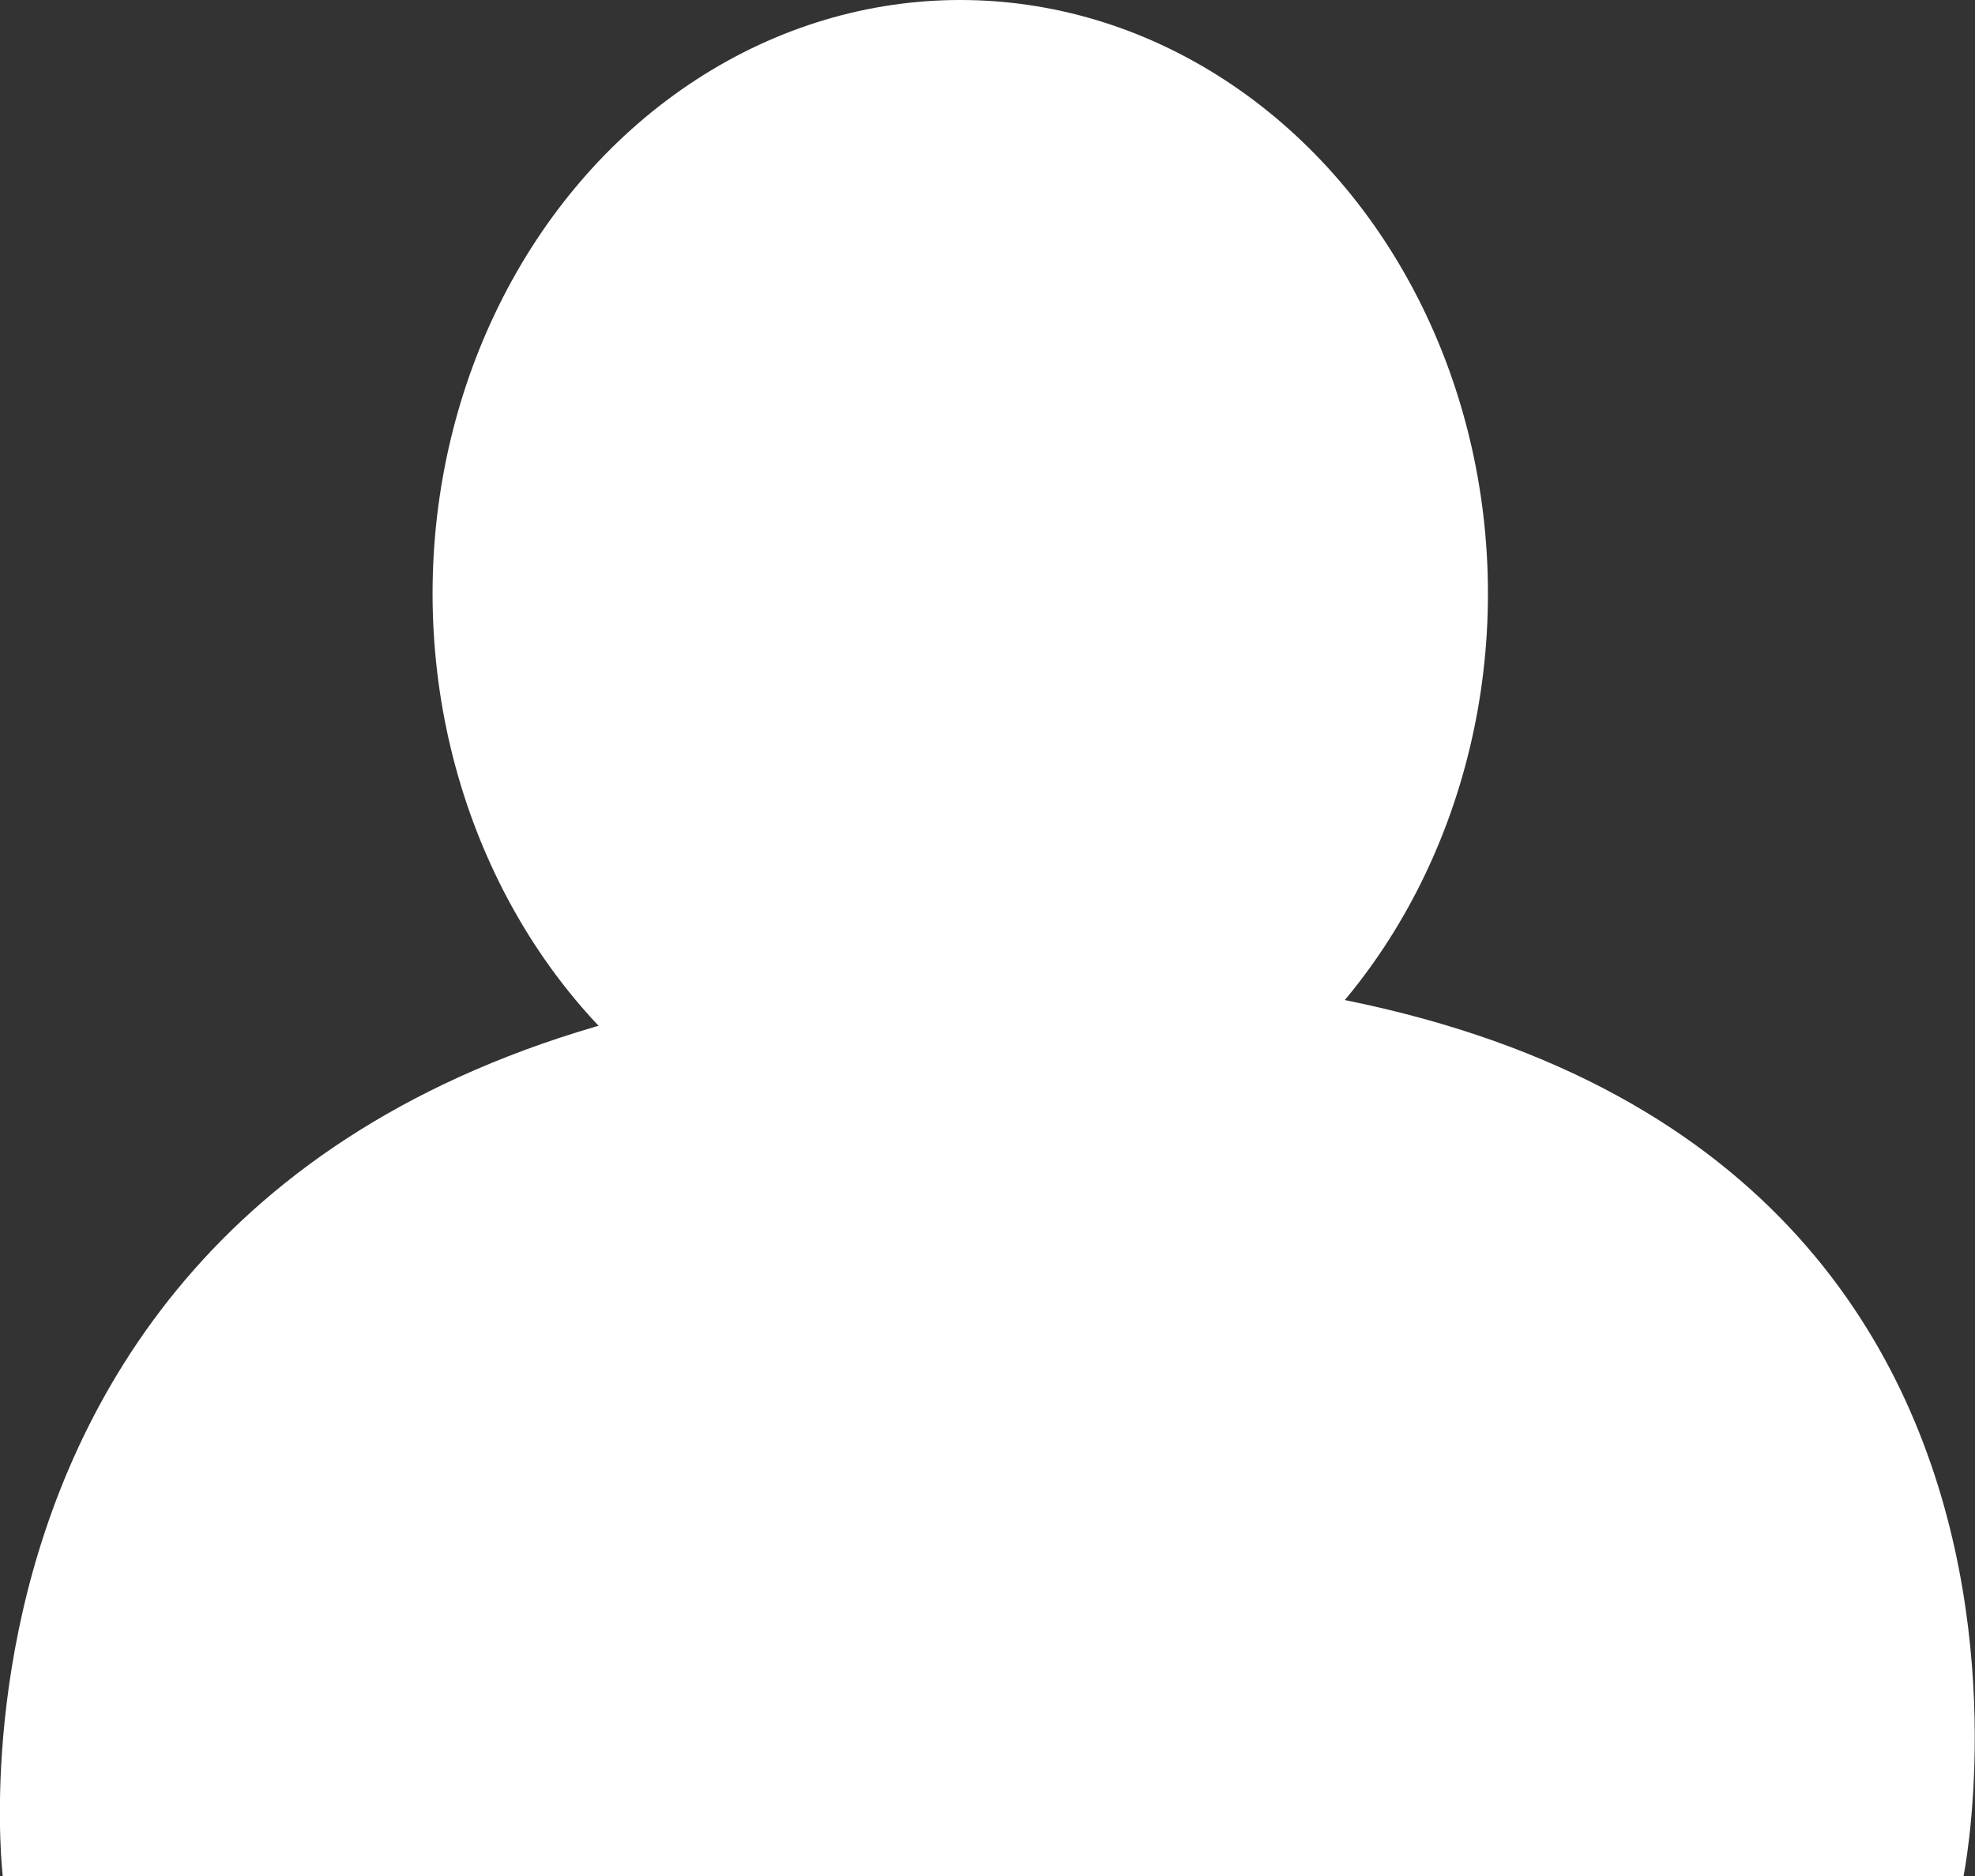
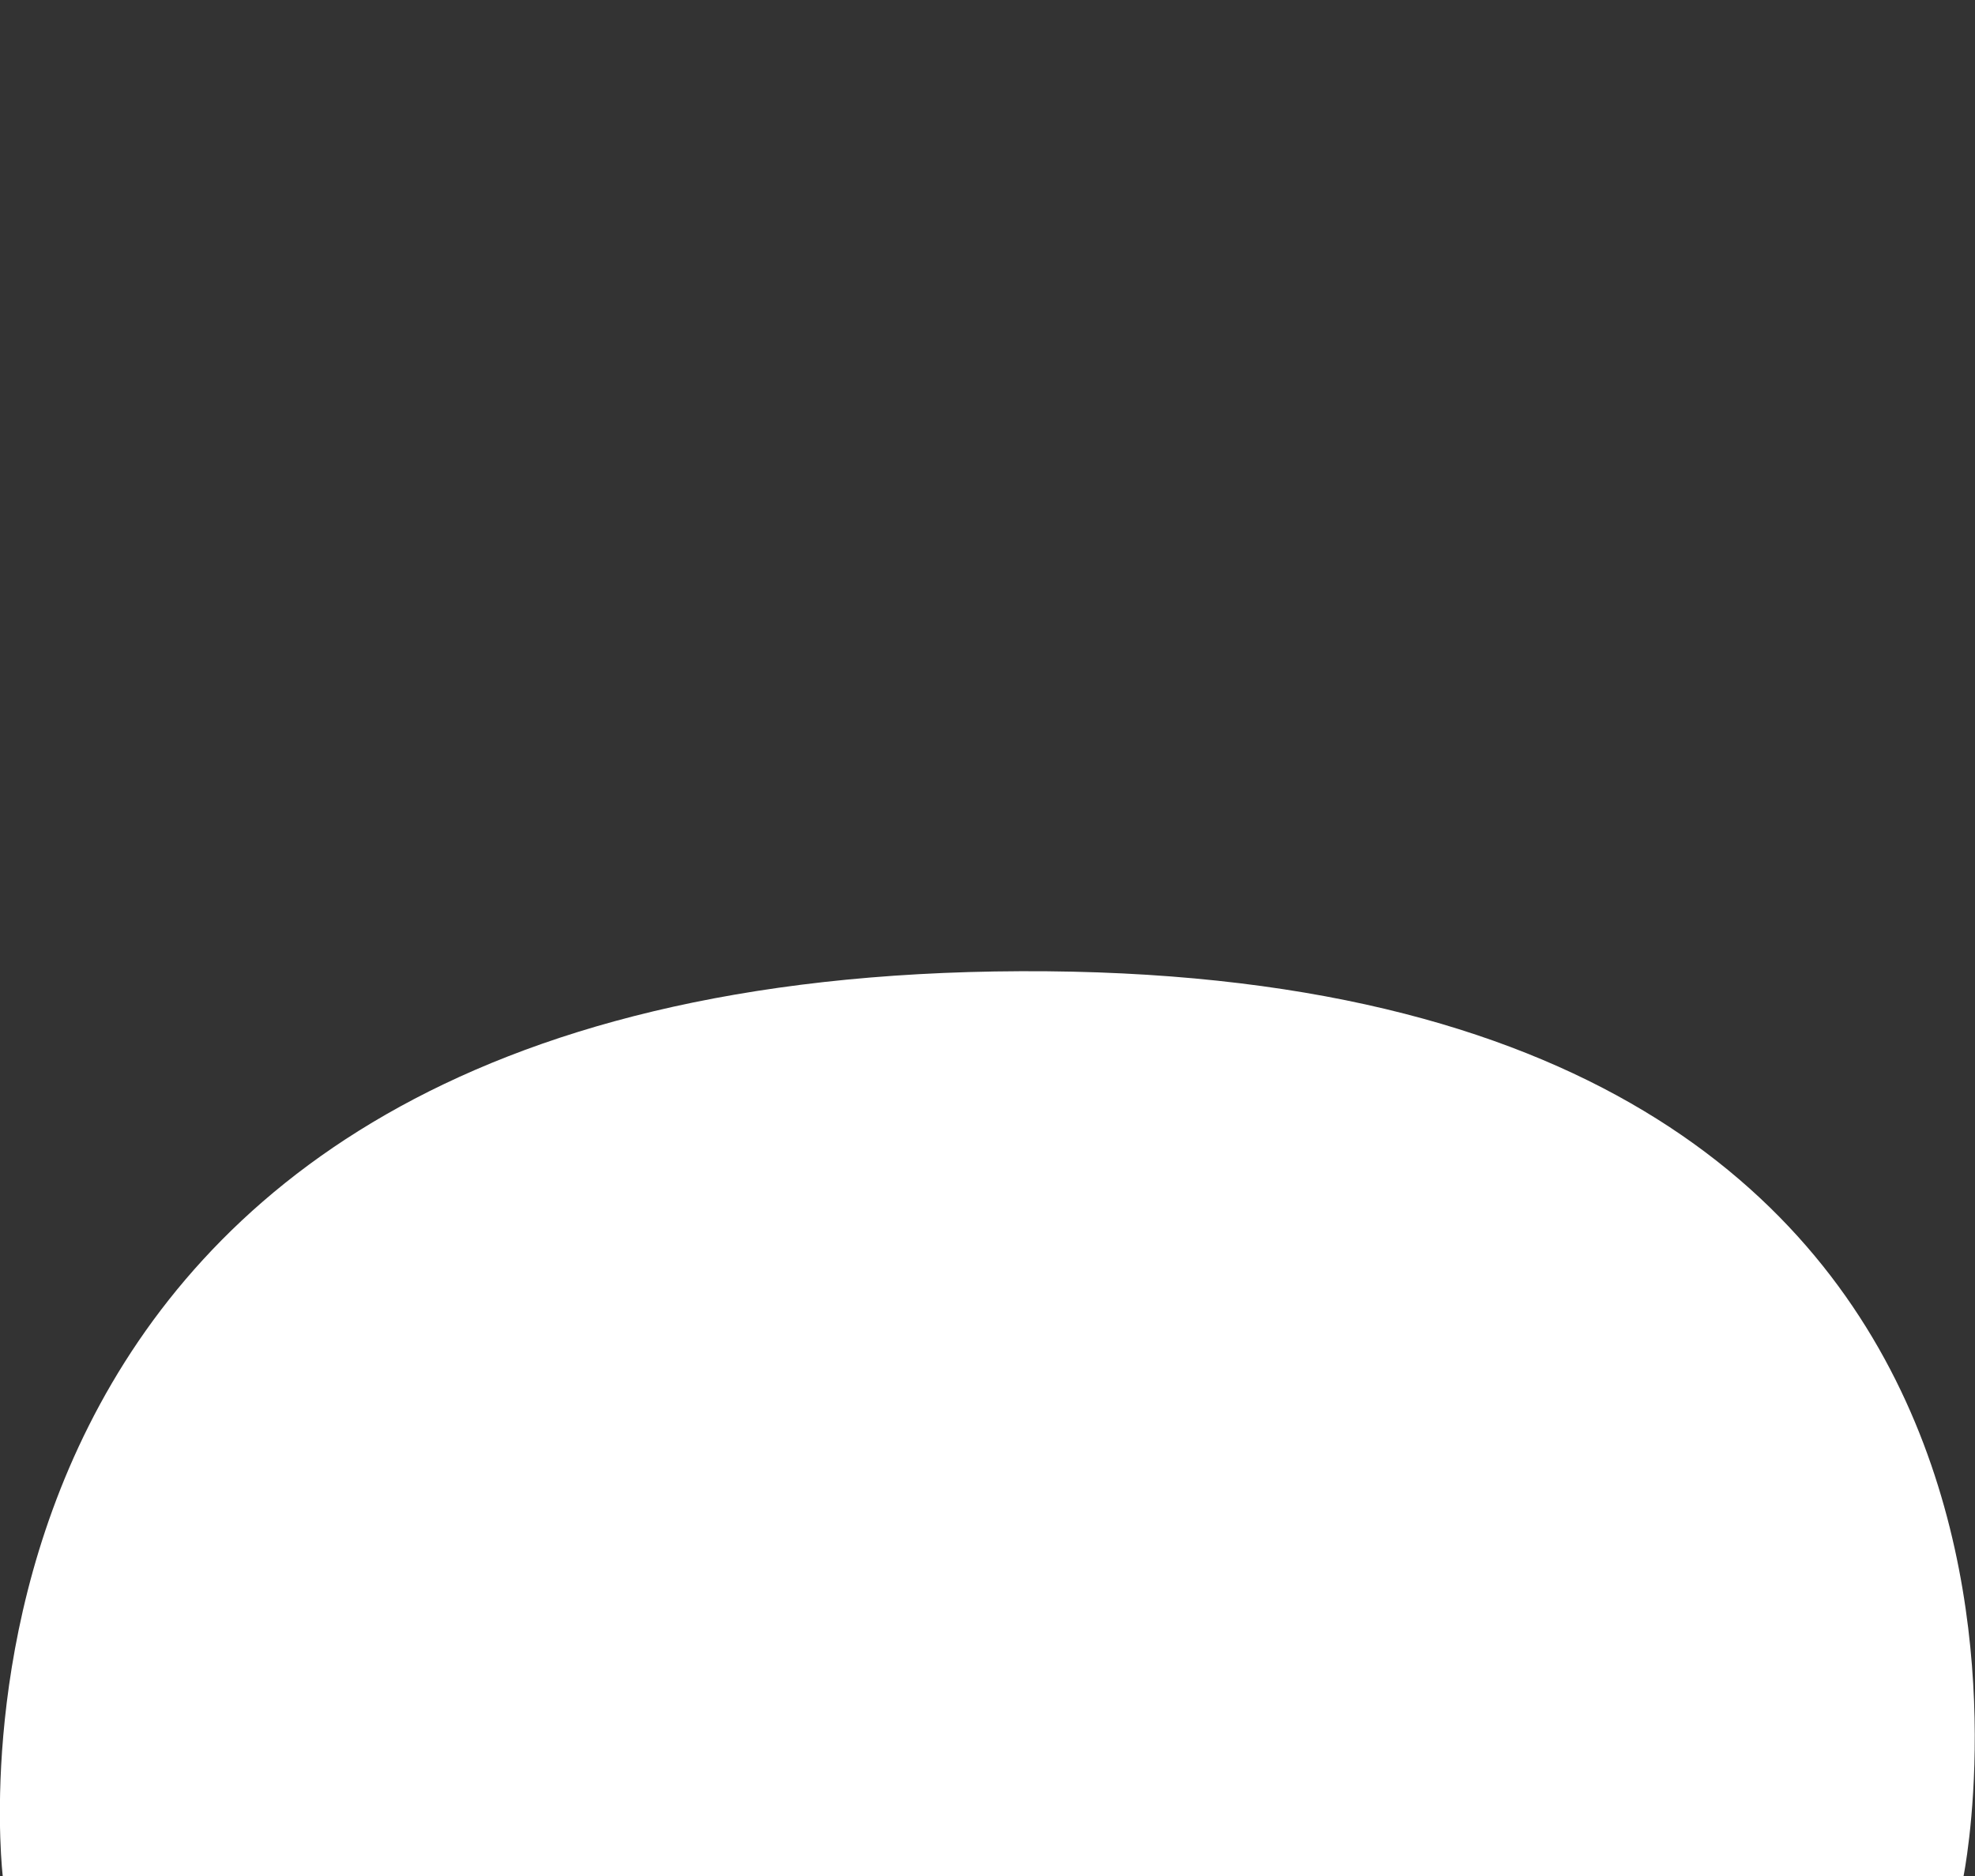
<svg xmlns="http://www.w3.org/2000/svg" id="person" width="14.971" height="14.224" viewBox="0 0 14.971 14.224">
  <rect x="0" y="0" width="14.971" height="14.224" fill="#333333" stroke="none" />
-   <ellipse id="Ellipse_105" data-name="Ellipse 105" cx="4" cy="4.5" rx="4" ry="4.5" transform="translate(3.279)" fill="#ffffff" />
-   <path id="Path_290" data-name="Path 290" d="M-19159.555-7650.024h14.863s1.4-6.893-7.146-6.861S-19159.555-7650.024-19159.555-7650.024Z" transform="translate(19159.576 7664.248)" fill="#ffffff" />
+   <path id="Path_290" data-name="Path 290" d="M-19159.555-7650.024h14.863s1.4-6.893-7.146-6.861S-19159.555-7650.024-19159.555-7650.024" transform="translate(19159.576 7664.248)" fill="#ffffff" />
</svg>